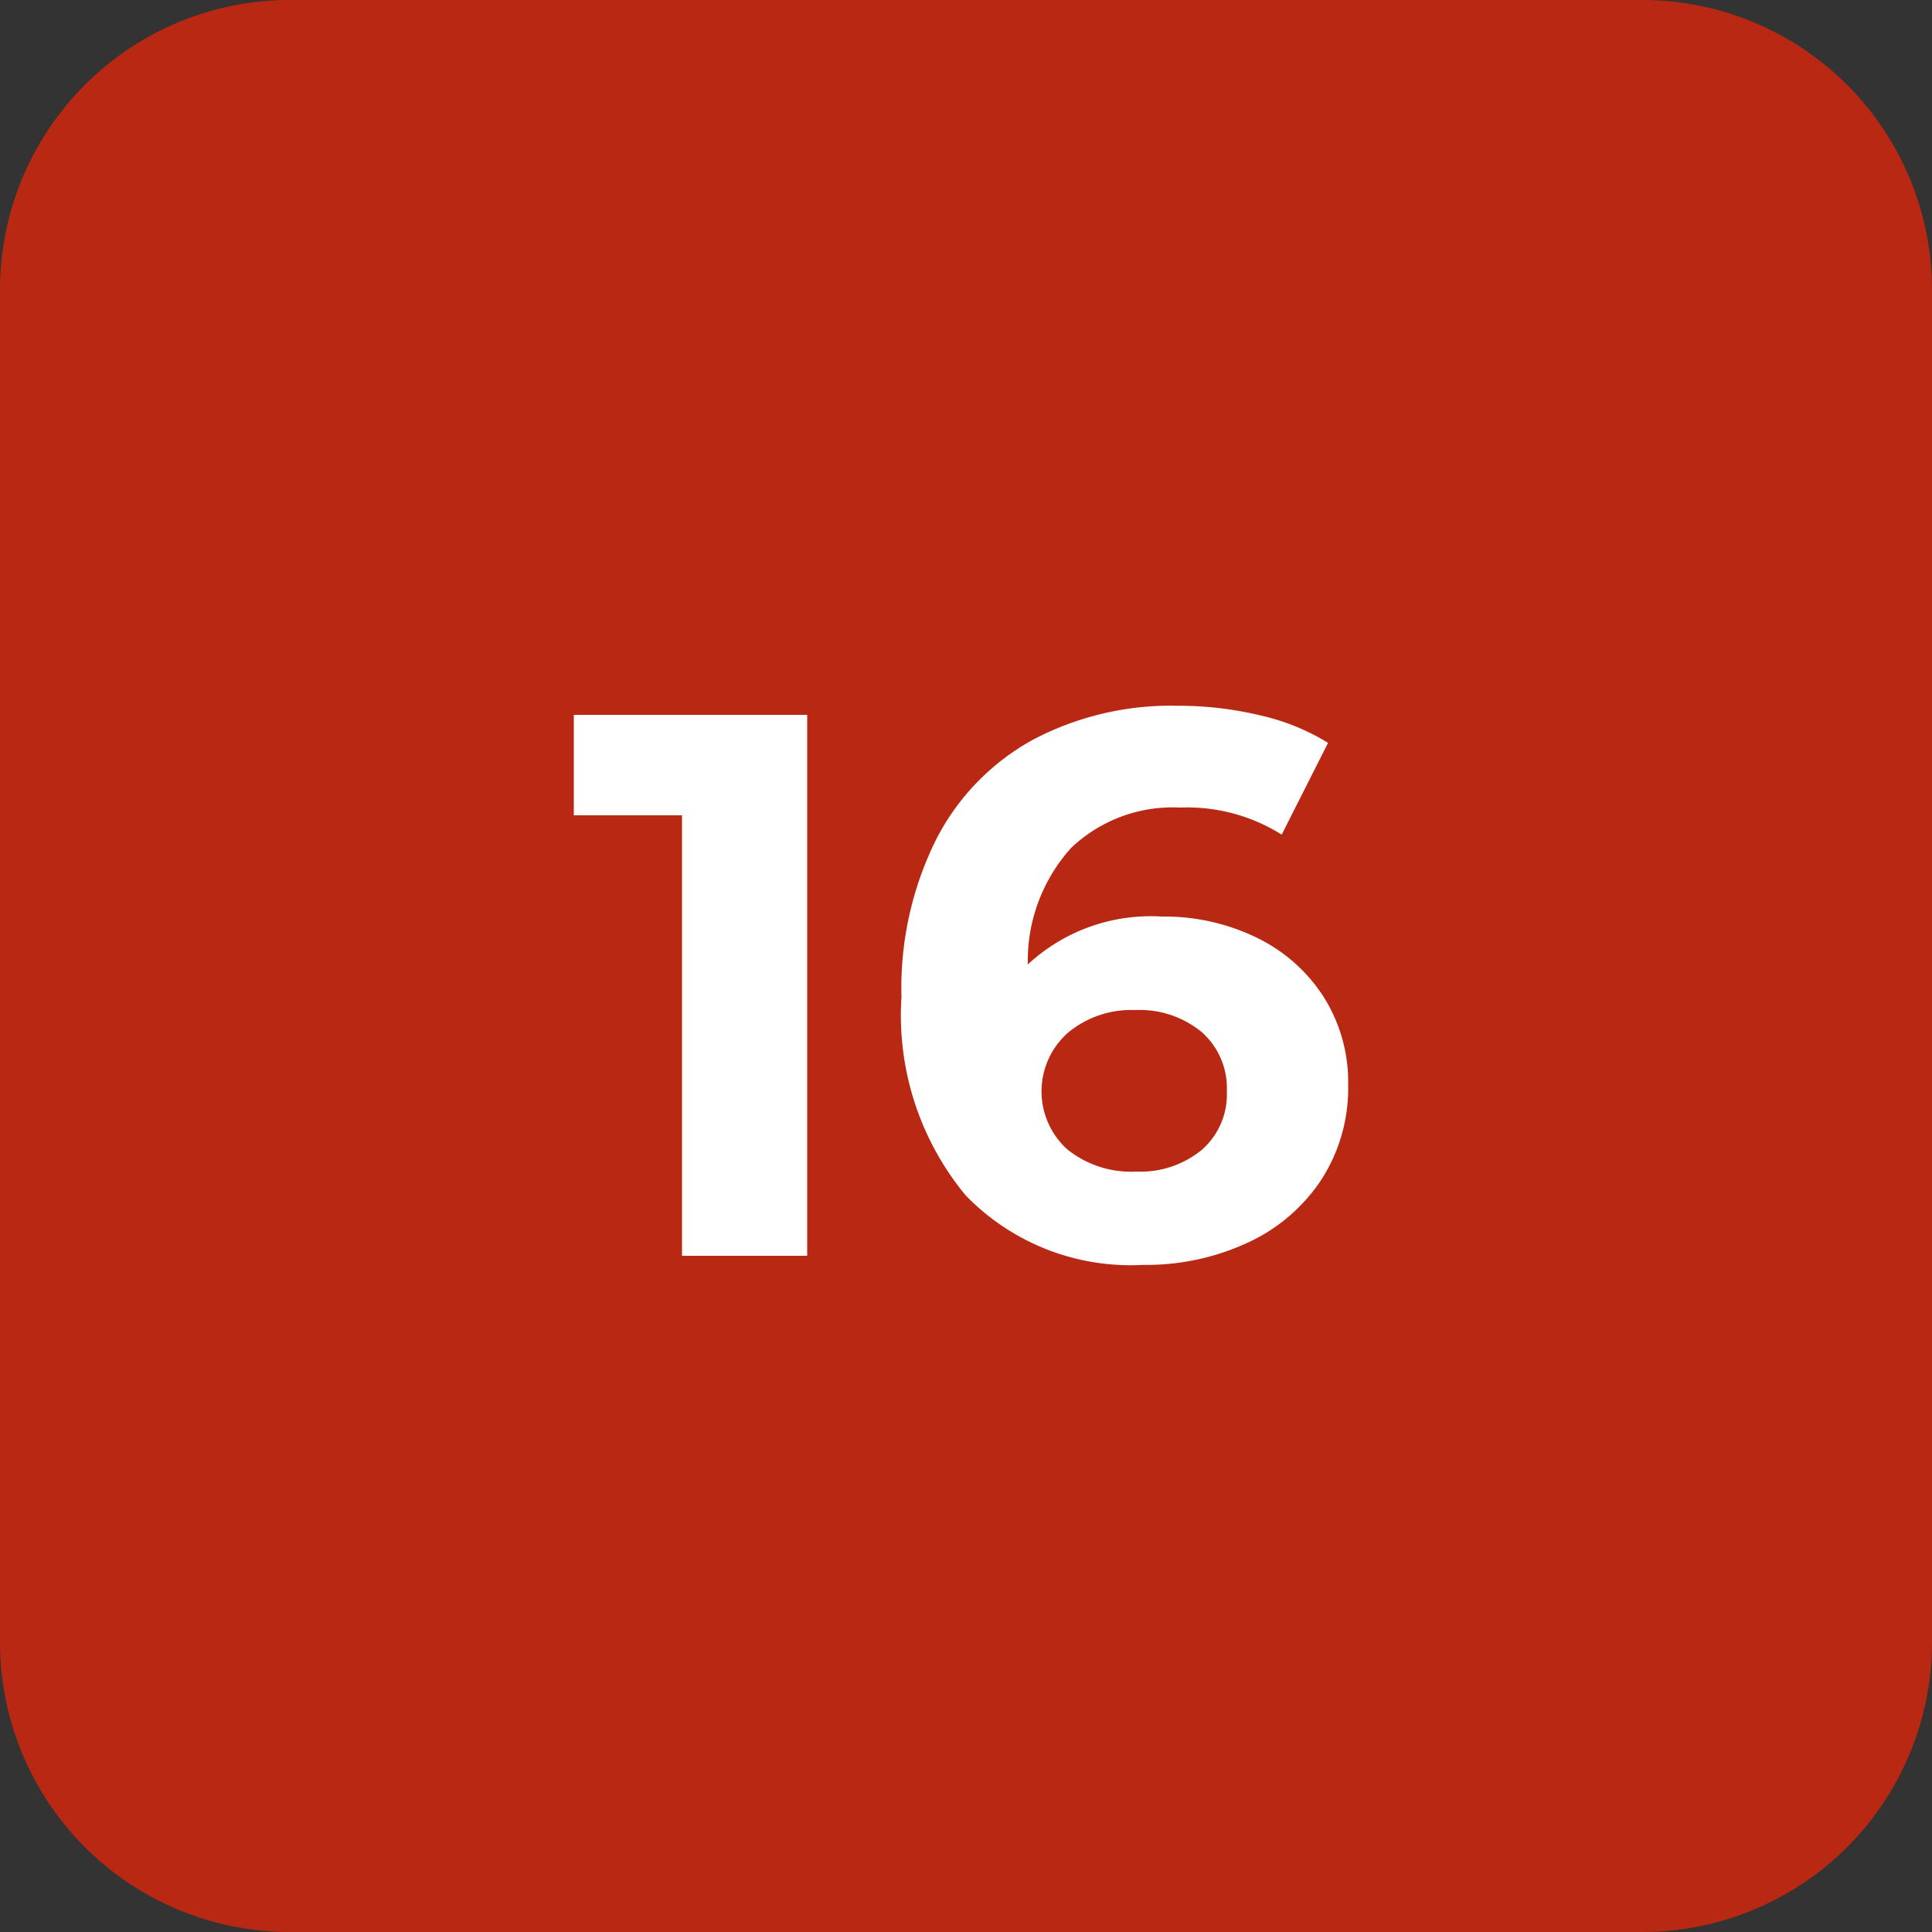
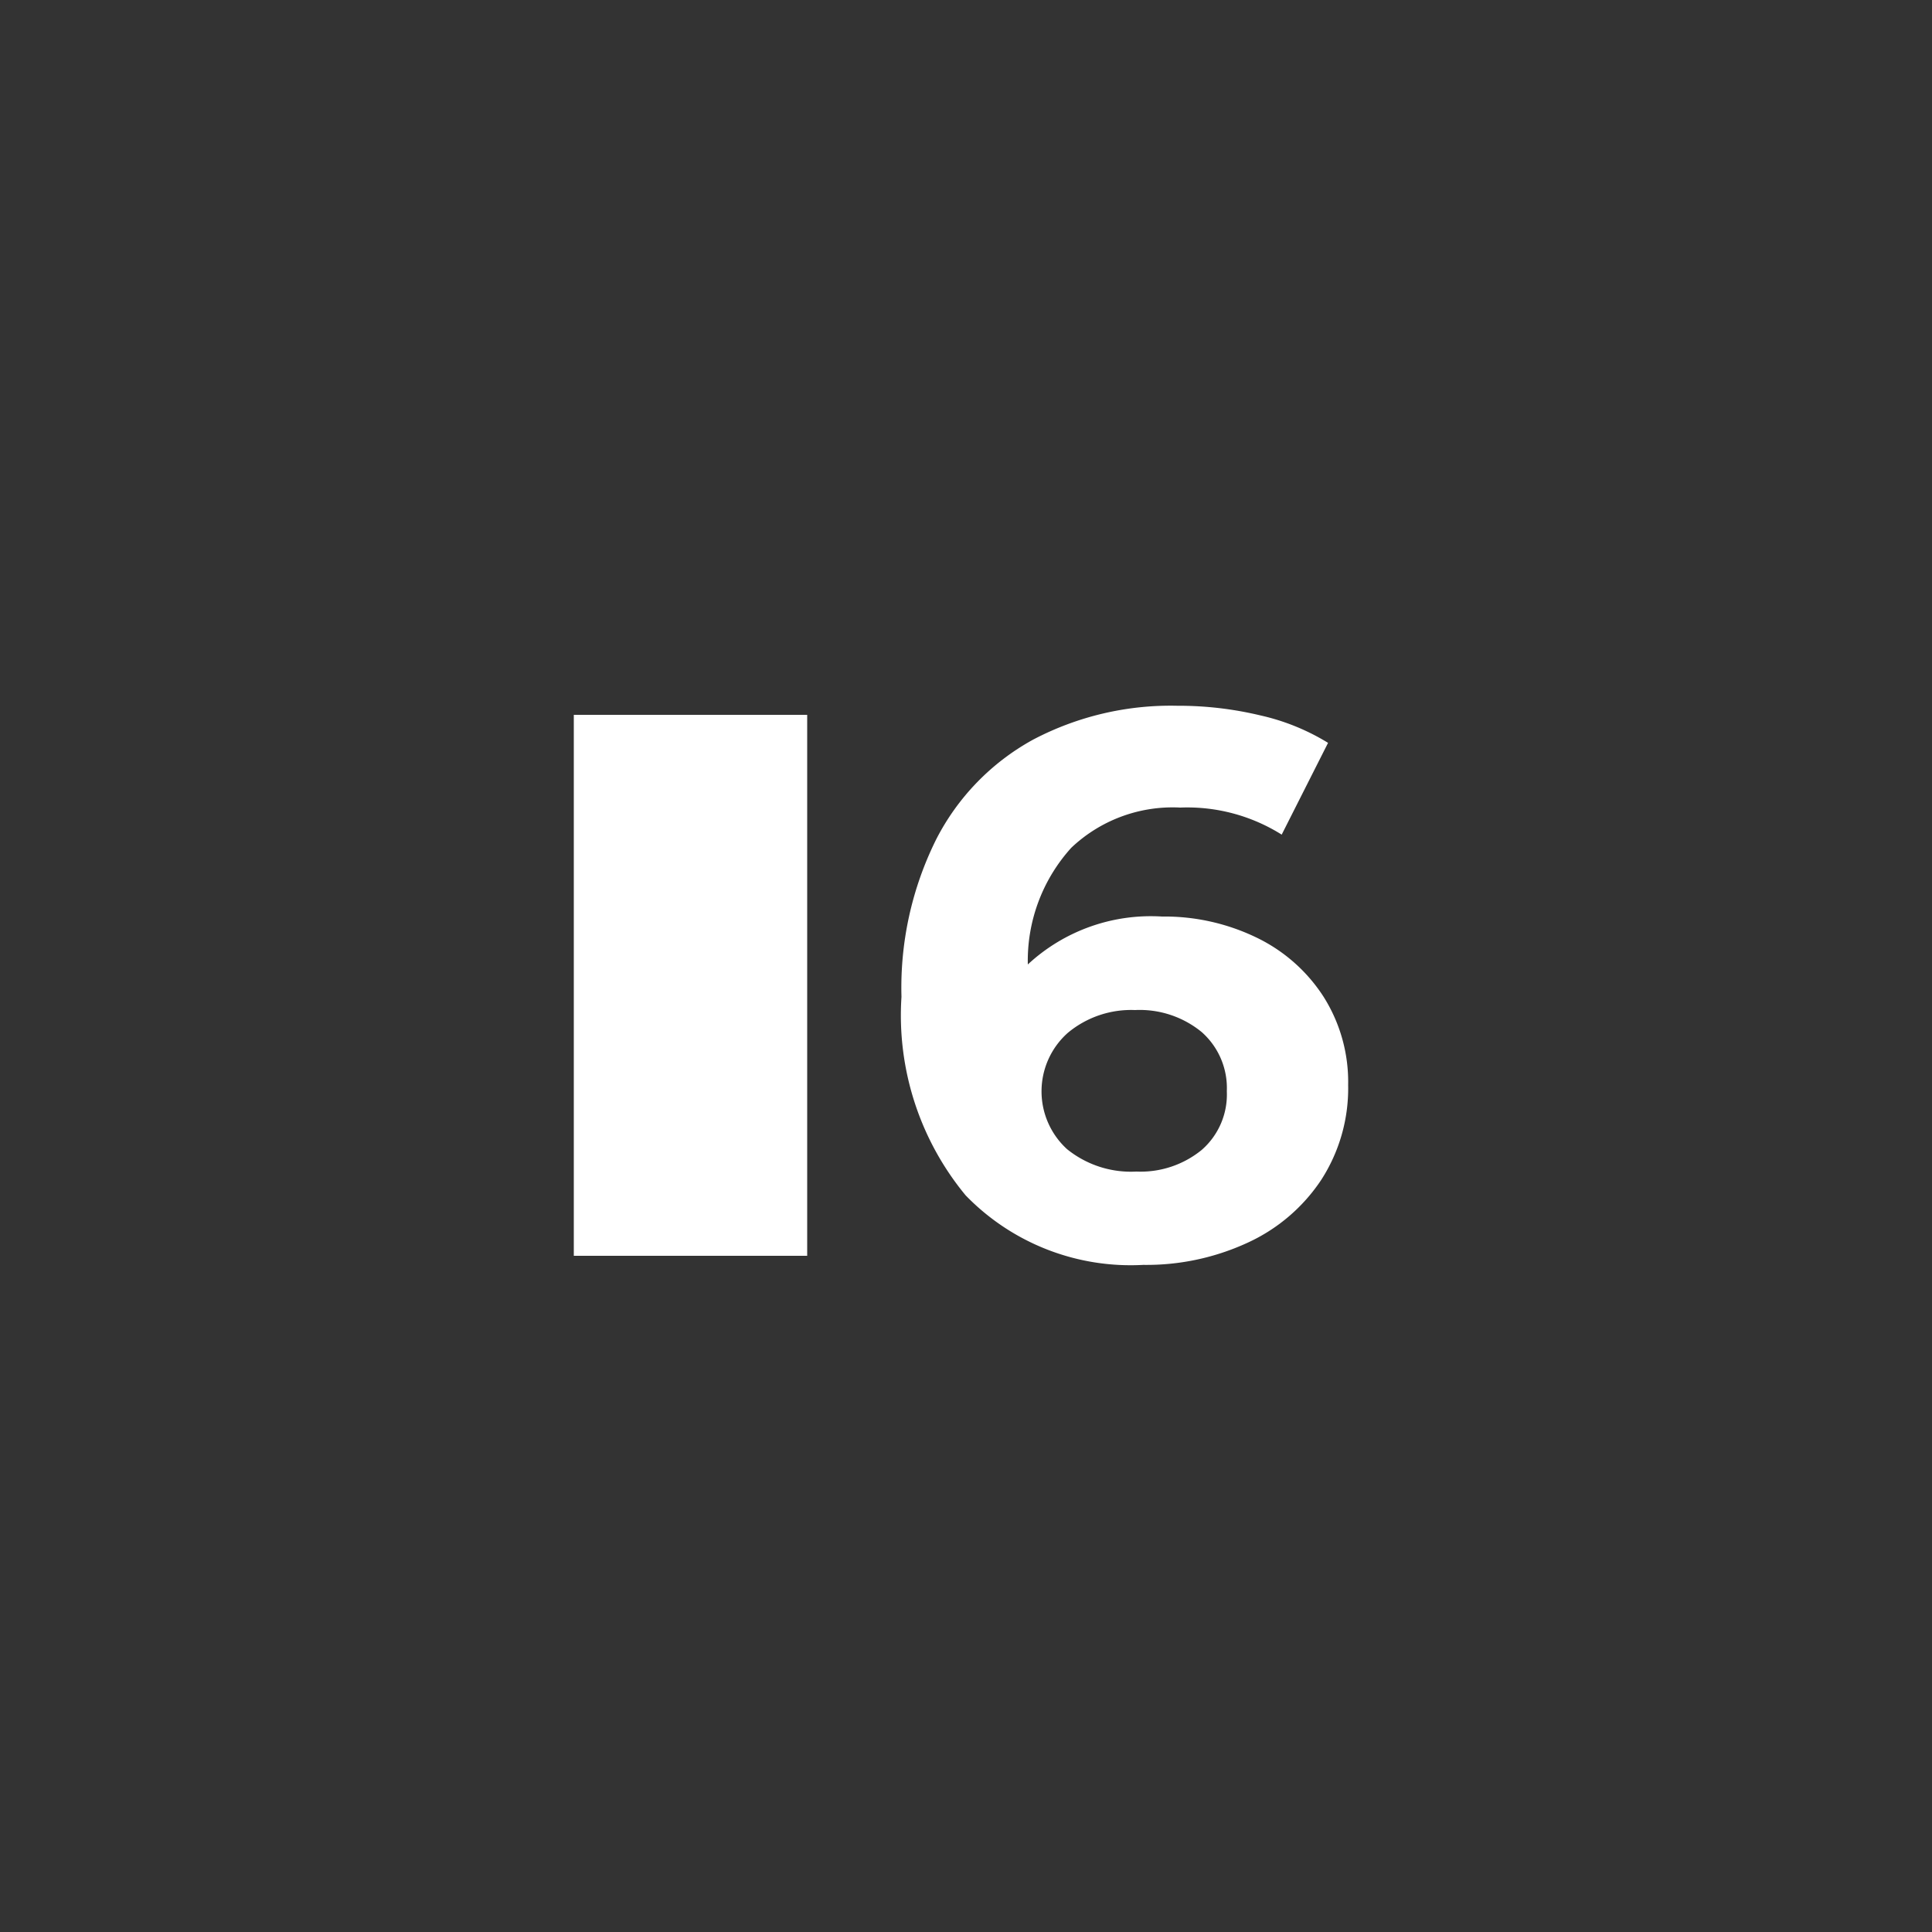
<svg xmlns="http://www.w3.org/2000/svg" id="_16" data-name="16" width="40" height="40" viewBox="0 0 40 40">
  <rect x="0" y="0" width="40" height="40" fill="#333333" stroke="none" />
-   <path id="Caminho_2380" data-name="Caminho 2380" d="M-59,0h28a6,6,0,0,1,6,6V34a6,6,0,0,1-6,6H-59a6,6,0,0,1-6-6V6A6,6,0,0,1-59,0Z" transform="translate(65)" fill="#b92813" />
-   <path id="Caminho_2759" data-name="Caminho 2759" d="M16.712,3.8V15H14.12V5.88H11.88V3.8Zm7.344,4.176a4.369,4.369,0,0,1,1.952.432A3.41,3.41,0,0,1,27.4,9.632a3.3,3.3,0,0,1,.512,1.832,3.489,3.489,0,0,1-.56,1.968,3.653,3.653,0,0,1-1.528,1.3,4.987,4.987,0,0,1-2.152.456,4.757,4.757,0,0,1-3.68-1.44A5.849,5.849,0,0,1,18.664,9.64a6.892,6.892,0,0,1,.72-3.264,4.9,4.9,0,0,1,2.008-2.064,6.123,6.123,0,0,1,2.984-.7,7.268,7.268,0,0,1,1.72.2,4.6,4.6,0,0,1,1.4.568l-.96,1.9a3.675,3.675,0,0,0-2.1-.56,3.048,3.048,0,0,0-2.256.832,3.482,3.482,0,0,0-.9,2.416A3.742,3.742,0,0,1,24.056,7.976Zm-.528,5.28a2,2,0,0,0,1.352-.448,1.522,1.522,0,0,0,.52-1.216,1.546,1.546,0,0,0-.52-1.224A2.024,2.024,0,0,0,23.5,9.912a2.048,2.048,0,0,0-1.392.472,1.62,1.62,0,0,0-.016,2.408A2.105,2.105,0,0,0,23.528,13.256Z" transform="translate(0 11)" fill="#fff" />
+   <path id="Caminho_2759" data-name="Caminho 2759" d="M16.712,3.8V15H14.12H11.88V3.8Zm7.344,4.176a4.369,4.369,0,0,1,1.952.432A3.41,3.41,0,0,1,27.4,9.632a3.3,3.3,0,0,1,.512,1.832,3.489,3.489,0,0,1-.56,1.968,3.653,3.653,0,0,1-1.528,1.3,4.987,4.987,0,0,1-2.152.456,4.757,4.757,0,0,1-3.68-1.44A5.849,5.849,0,0,1,18.664,9.64a6.892,6.892,0,0,1,.72-3.264,4.9,4.9,0,0,1,2.008-2.064,6.123,6.123,0,0,1,2.984-.7,7.268,7.268,0,0,1,1.72.2,4.6,4.6,0,0,1,1.4.568l-.96,1.9a3.675,3.675,0,0,0-2.1-.56,3.048,3.048,0,0,0-2.256.832,3.482,3.482,0,0,0-.9,2.416A3.742,3.742,0,0,1,24.056,7.976Zm-.528,5.28a2,2,0,0,0,1.352-.448,1.522,1.522,0,0,0,.52-1.216,1.546,1.546,0,0,0-.52-1.224A2.024,2.024,0,0,0,23.5,9.912a2.048,2.048,0,0,0-1.392.472,1.62,1.62,0,0,0-.016,2.408A2.105,2.105,0,0,0,23.528,13.256Z" transform="translate(0 11)" fill="#fff" />
</svg>